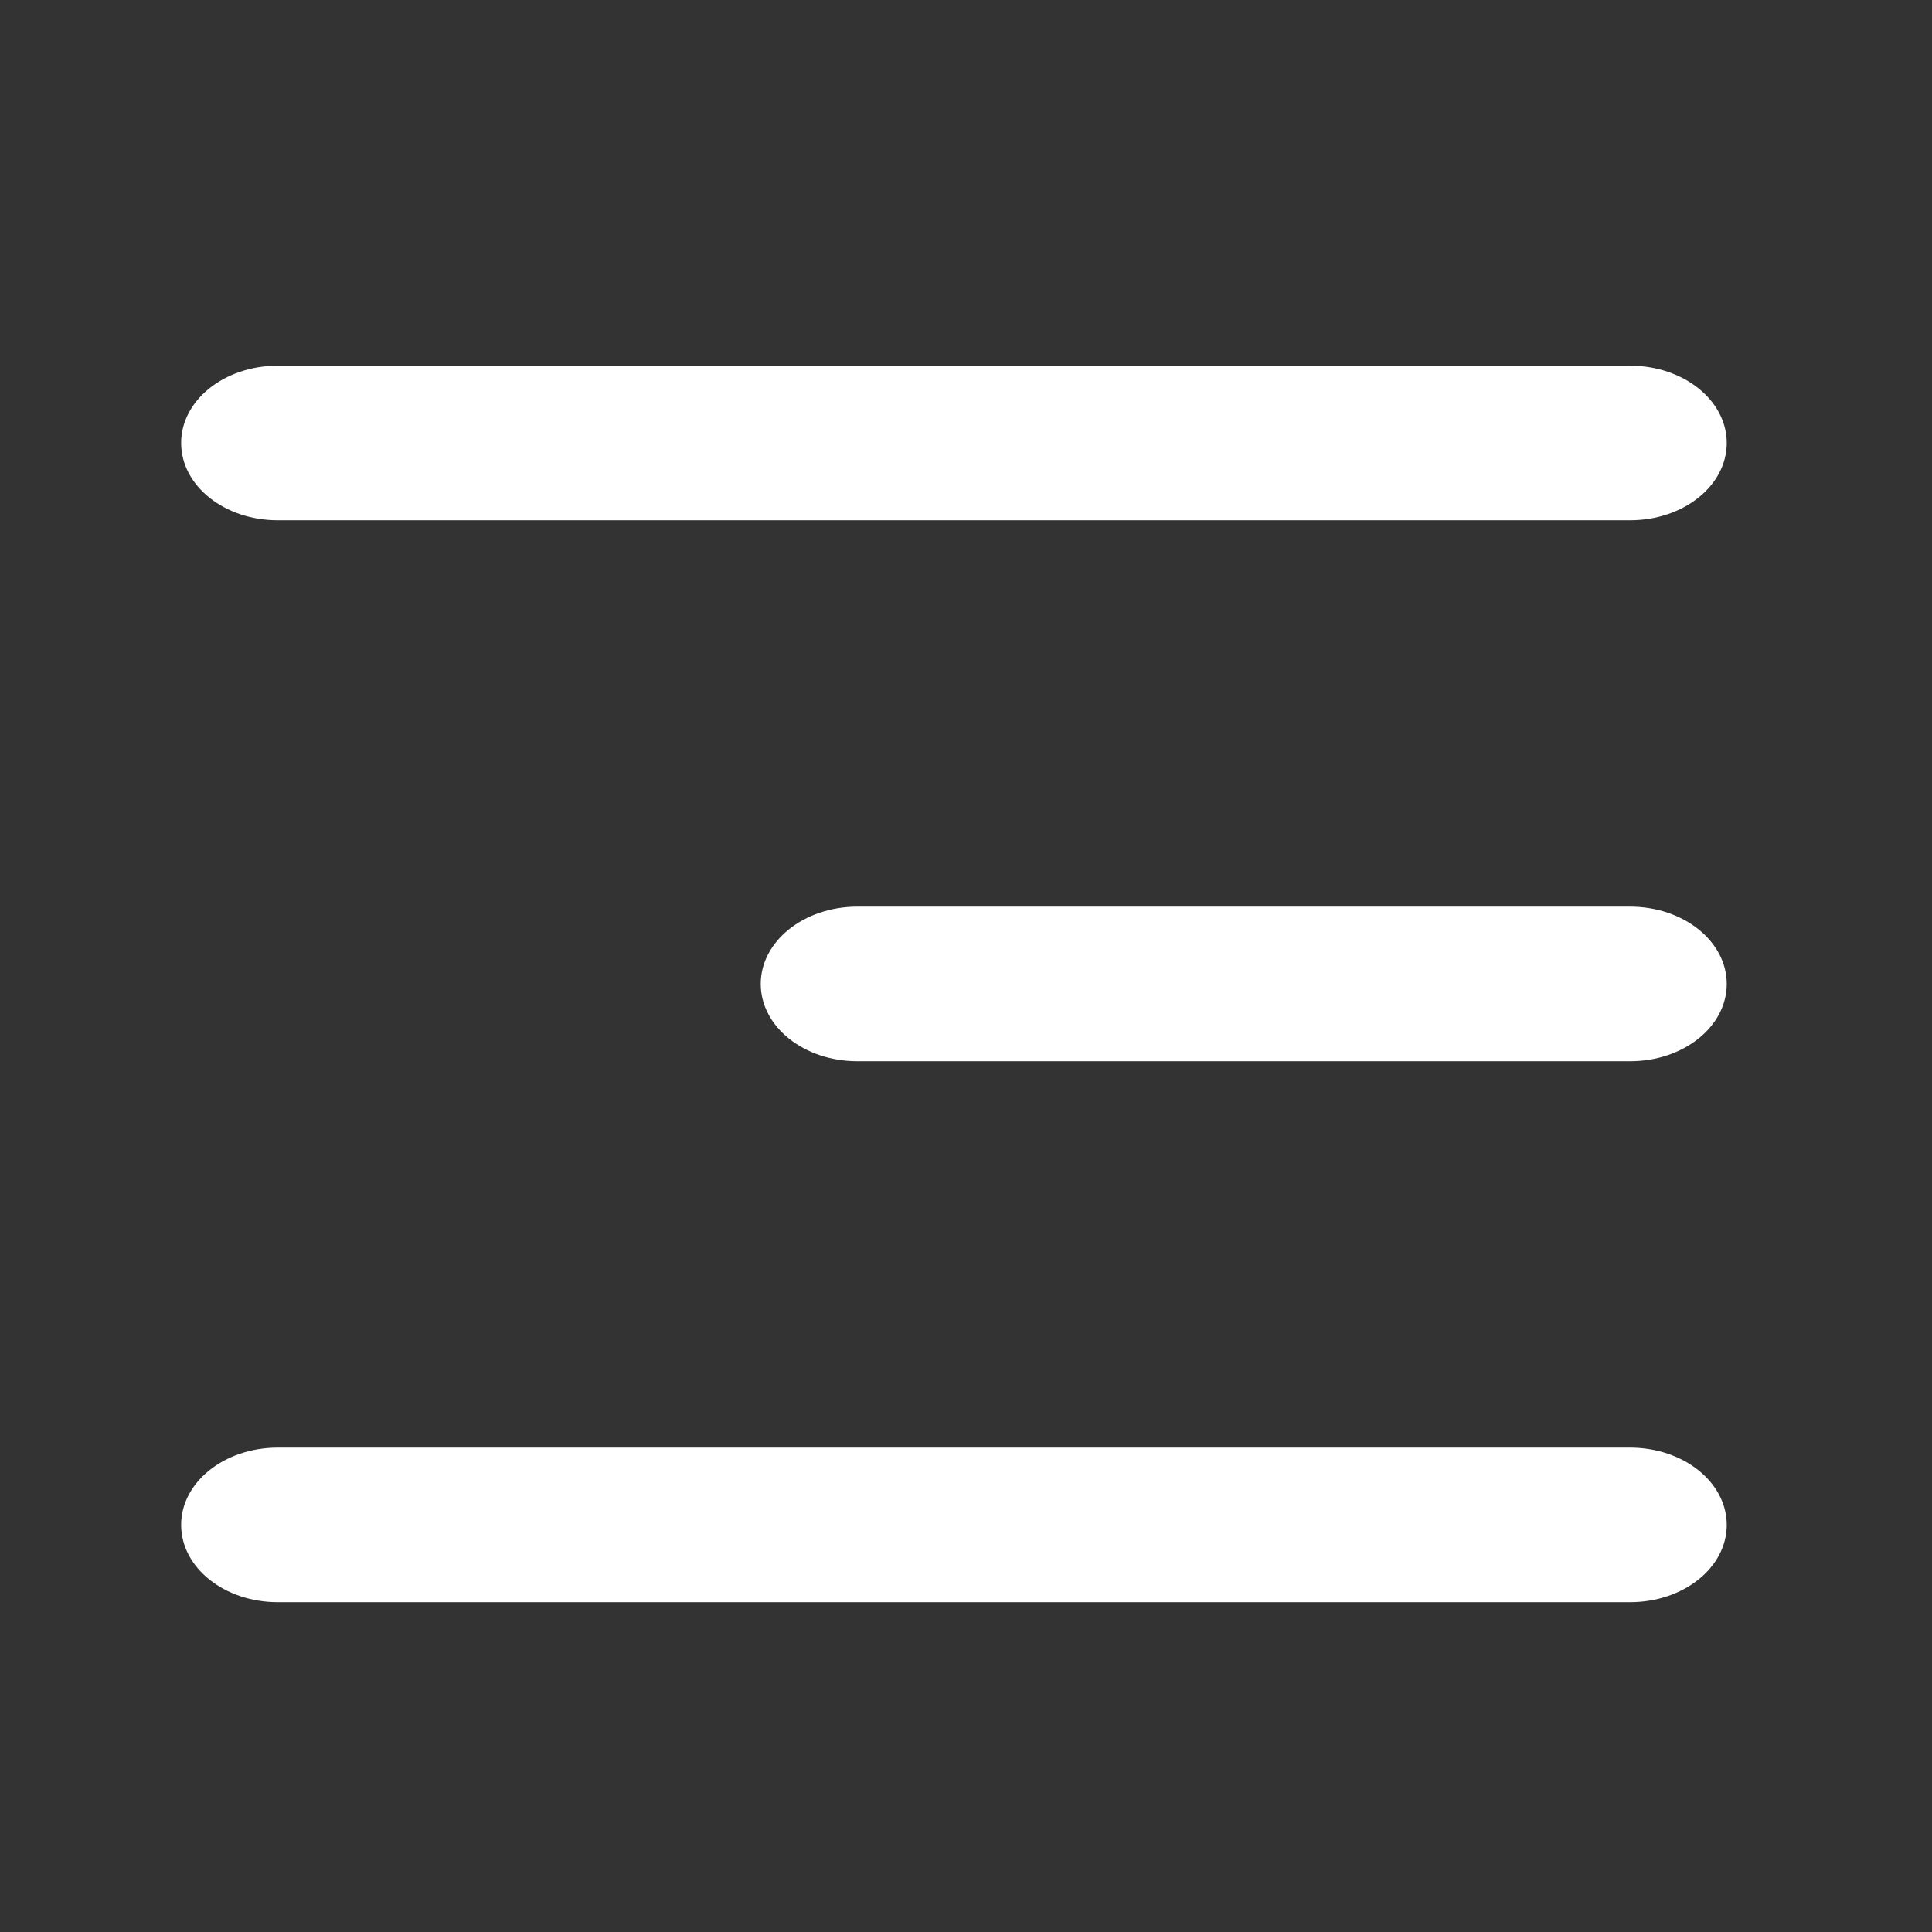
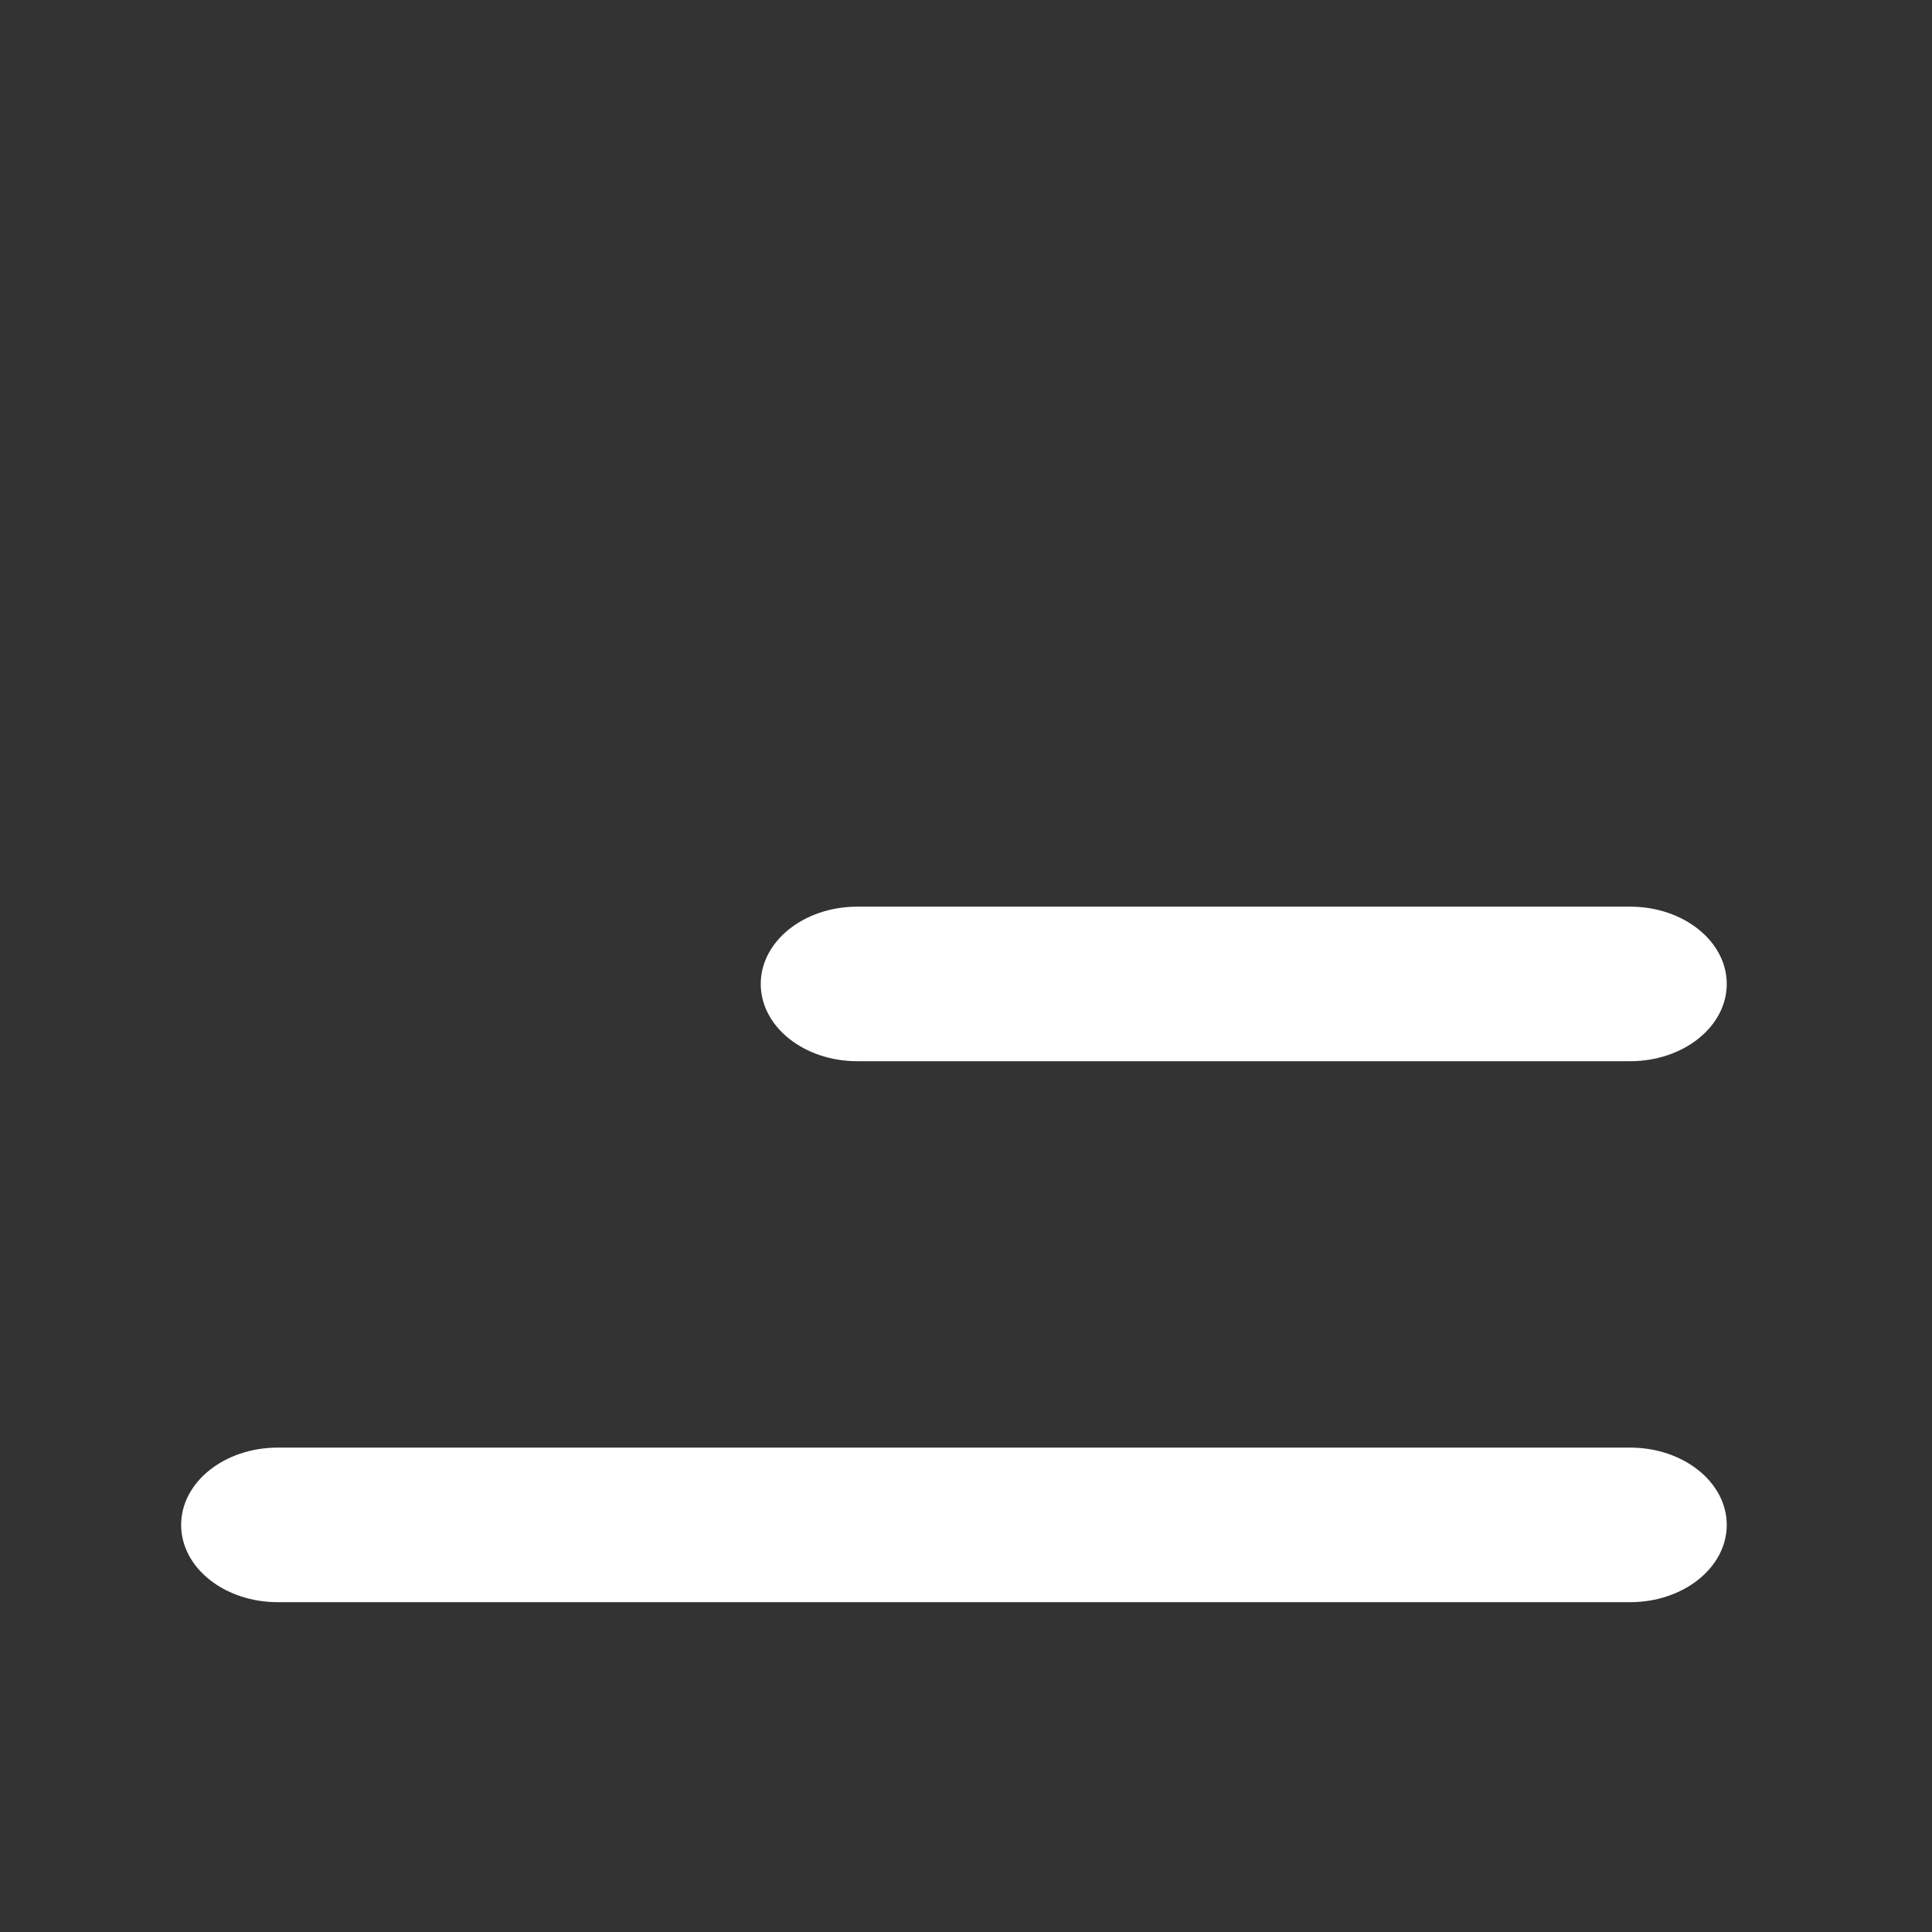
<svg xmlns="http://www.w3.org/2000/svg" width="25" height="25" viewBox="0 0 25 25" fill="none">
  <rect x="0" y="0" width="25" height="25" fill="#333333" stroke="none" />
-   <path d="M2.344 5.732C2.344 5.18 2.903 4.732 3.594 4.732H21.094C21.784 4.732 22.344 5.18 22.344 5.732C22.344 6.285 21.784 6.732 21.094 6.732H3.594C2.903 6.732 2.344 6.285 2.344 5.732Z" fill="white" />
  <path d="M2.344 19.732C2.344 19.18 2.903 18.732 3.594 18.732H21.094C21.784 18.732 22.344 19.18 22.344 19.732C22.344 20.285 21.784 20.732 21.094 20.732H3.594C2.903 20.732 2.344 20.285 2.344 19.732Z" fill="white" />
  <path d="M11.094 11.732C10.403 11.732 9.844 12.18 9.844 12.732C9.844 13.285 10.403 13.732 11.094 13.732H21.094C21.784 13.732 22.344 13.285 22.344 12.732C22.344 12.18 21.784 11.732 21.094 11.732H11.094Z" fill="white" />
</svg>